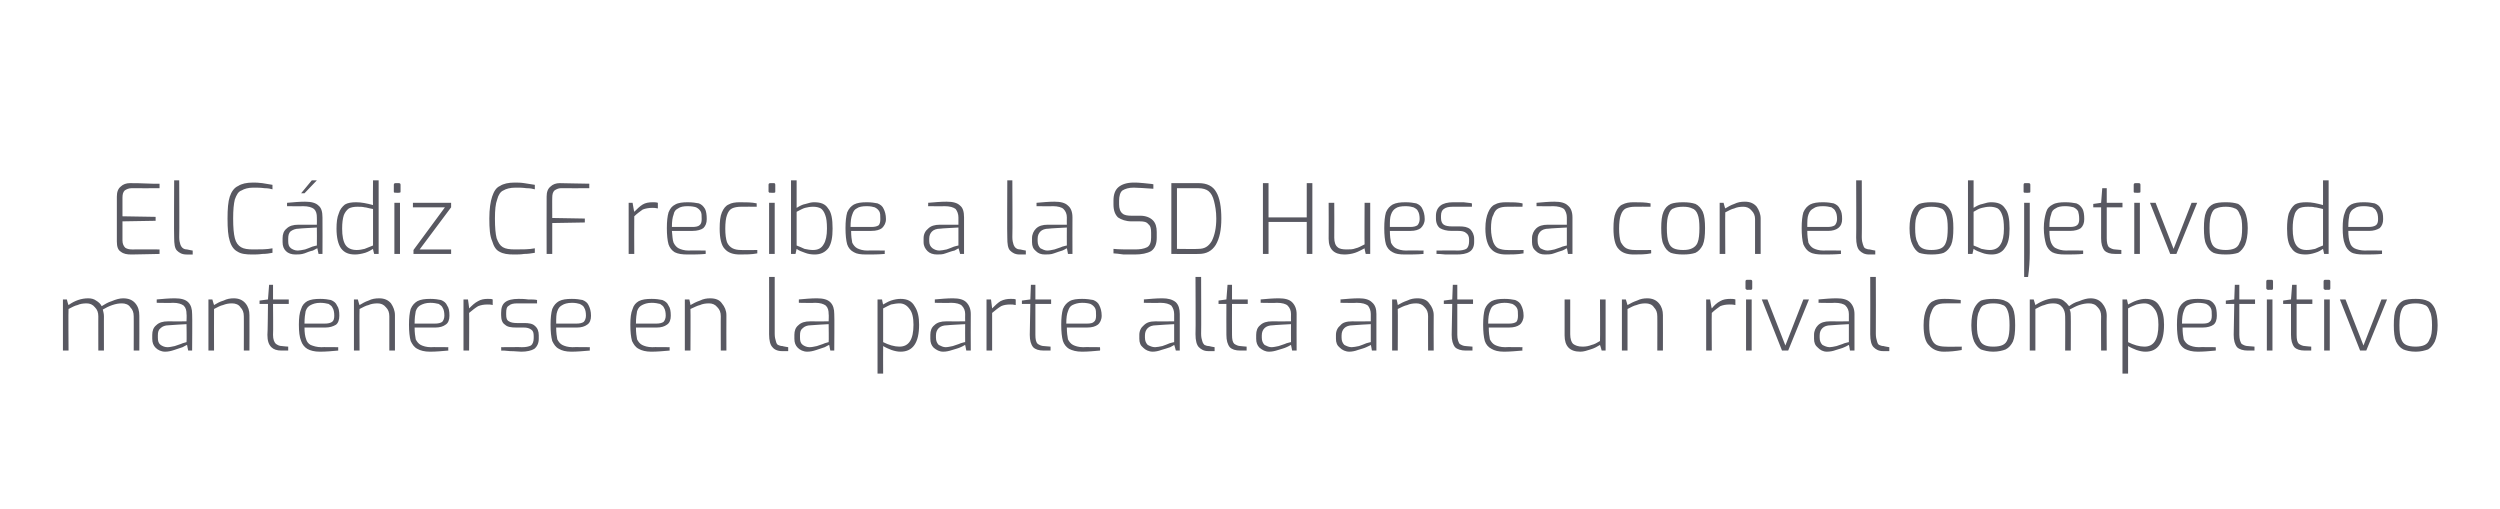
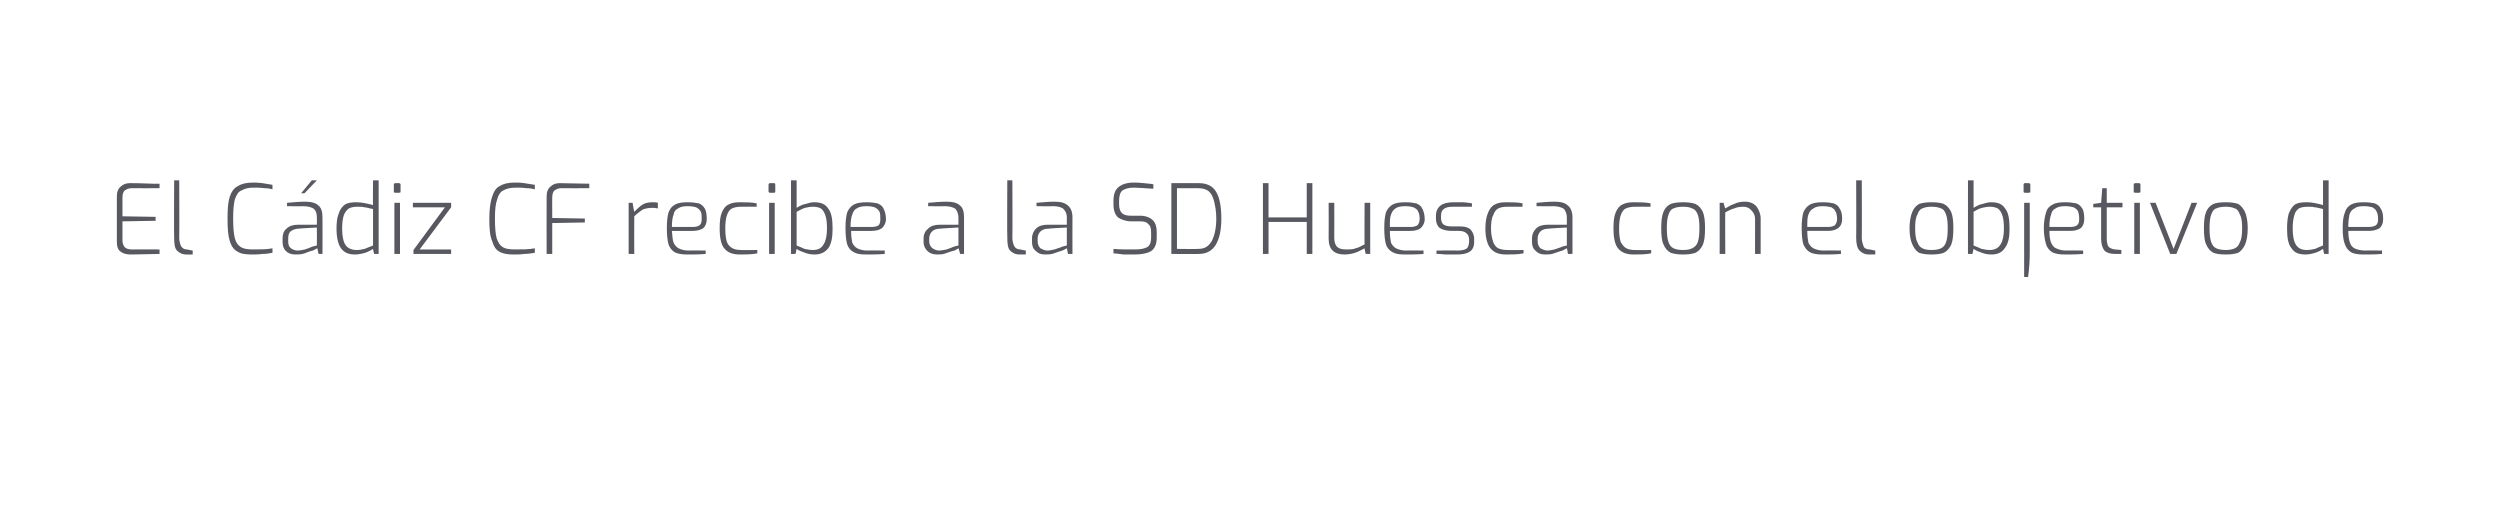
<svg xmlns="http://www.w3.org/2000/svg" version="1.1" width="445px" height="90.6px" viewBox="0 -28 445 90.6" style="top:-28px">
  <desc>El C diz CF recibe a la SD Huesca con el objetivo de mantenerse en la parte alta ante un rival competitivo</desc>
  <defs />
  <g id="Polygon31260">
-     <path d="m11.2 25.3h.7s.25 1.01.3 1c1.1-.8 2.3-1.2 3.5-1.2c.5 0 1 .1 1.4.4c.5.3.8.6 1 1c.5-.3 1.1-.7 1.8-.9c.7-.3 1.4-.5 2-.5c1 0 1.7.3 2.2.9c.5.6.7 1.3.7 2.2c.02-.02 0 6.2 0 6.2h-1s.02-6.15 0-6.1c0-.7-.2-1.2-.6-1.6c-.3-.5-.9-.7-1.5-.7c-.6 0-1.1.1-1.7.3c-.6.2-1.2.5-1.7.8c.1.4.2.8.2 1.2c-.01-.05 0 6.1 0 6.1h-1s-.01-6.15 0-6.1c0-.7-.2-1.2-.6-1.6c-.4-.5-.9-.7-1.5-.7c-.6 0-1.2.1-1.6.3c-.5.1-1 .4-1.6.7c-.05 0 0 7.4 0 7.4h-1v-9.1zm18.2 9.3c-.7 0-1.3-.3-1.7-.7c-.4-.4-.6-.9-.6-1.6v-.7c0-.7.2-1.3.7-1.7c.5-.5 1.2-.7 2.1-.7c-.01.02 3.3 0 3.3 0c0 0 .05-1.26 0-1.3c0-.6-.1-1.1-.5-1.5c-.4-.3-1-.5-1.9-.5c-.05.05-2.9 0-2.9 0c0 0-.02-.55 0-.6c1.1-.1 2.2-.2 3.2-.2c1.1 0 1.9.2 2.4.7c.5.5.7 1.2.7 2.1c.05-.01 0 6.5 0 6.5h-.7s-.22-1.02-.2-1c-.1 0-.4.2-.8.4c-.5.2-1 .3-1.5.5c-.6.2-1.1.3-1.6.3zm.4-.8c.4 0 .8-.1 1.3-.2c.5-.2 1-.3 1.4-.5c.4-.1.6-.2.7-.2c.05-.04 0-3.2 0-3.2c0 0-3.15.17-3.2.2c-.6 0-1.1.2-1.4.5c-.4.3-.5.7-.5 1.3v.4c0 .6.1 1 .5 1.3c.3.2.7.4 1.2.4zm7.3-8.5h.7s.28 1.01.3 1c.5-.3 1-.6 1.7-.8c.6-.3 1.2-.4 1.8-.4c.9 0 1.6.3 2.1.9c.5.6.7 1.3.7 2.1c.02.05 0 6.3 0 6.3h-1s.02-6.15 0-6.1c0-.7-.2-1.2-.6-1.6c-.3-.5-.9-.7-1.5-.7c-.6 0-1.1.1-1.6.3c-.5.1-1 .4-1.6.7c-.02 0 0 7.4 0 7.4h-1v-9.1zm13 9.1c-.8 0-1.4-.2-1.8-.6c-.5-.5-.7-1.2-.7-2.2c.05-.03.1-5.5.1-5.5h-1.5v-.6l1.5-.2l.2-2.6h.7v2.6h2.8v.8h-2.8s.05 5.47 0 5.5c0 .8.2 1.3.5 1.6c.3.2.6.4 1.1.4c-.02.02 1.1.1 1.1.1v.7h-1.2s.04.05 0 0zm6.8.2c-.9 0-1.7-.2-2.2-.5c-.5-.3-.9-.8-1.1-1.4c-.3-.7-.4-1.7-.4-2.9c0-1.2.1-2.1.4-2.8c.2-.7.6-1.1 1.1-1.4c.6-.3 1.3-.4 2.3-.4c.8 0 1.4.1 1.9.2c.5.2.9.5 1.1 1c.3.4.4 1 .4 1.8c0 .7-.2 1.3-.6 1.6c-.5.3-1.1.5-1.9.5h-3.7c0 .9.1 1.6.3 2.1c.1.4.4.8.8 1c.5.2 1.1.4 1.9.4c-.04-.04 3 0 3 0v.6c-1.1.1-2.2.2-3.3.2zm.9-5c.6 0 1-.1 1.3-.3c.3-.2.4-.6.4-1.1c0-.6-.1-1.1-.3-1.4c-.1-.3-.4-.5-.7-.7c-.4-.1-.9-.2-1.5-.2c-.8 0-1.3.2-1.7.4c-.4.2-.7.5-.9 1.1c-.1.5-.2 1.2-.2 2.2h3.6zm5.2-4.3h.7s.26 1.01.3 1c.5-.3 1-.6 1.6-.8c.6-.3 1.2-.4 1.9-.4c.9 0 1.6.3 2.1.9c.4.6.7 1.3.7 2.1v6.3h-1v-6.1c0-.7-.2-1.2-.6-1.6c-.4-.5-.9-.7-1.5-.7c-.6 0-1.2.1-1.6.3c-.5.1-1 .4-1.6.7c-.04 0 0 7.4 0 7.4h-1v-9.1zm13.5 9.3c-.9 0-1.7-.2-2.2-.5c-.6-.3-.9-.8-1.2-1.4c-.2-.7-.3-1.7-.3-2.9c0-1.2.1-2.1.3-2.8c.3-.7.7-1.1 1.2-1.4c.6-.3 1.3-.4 2.3-.4c.8 0 1.4.1 1.9.2c.5.2.9.5 1.1 1c.3.4.4 1 .4 1.8c0 .7-.2 1.3-.7 1.6c-.4.3-1 .5-1.8.5h-3.7c0 .9.1 1.6.2 2.1c.2.4.5.8.9 1c.4.2 1 .4 1.8.4c.05-.04 3.1 0 3.1 0c0 0-.03.56 0 .6c-1.2.1-2.2.2-3.3.2zm.9-5c.6 0 1-.1 1.3-.3c.2-.2.4-.6.4-1.1c0-.6-.1-1.1-.3-1.4c-.1-.3-.4-.5-.7-.7c-.4-.1-.9-.2-1.5-.2c-.8 0-1.3.2-1.7.4c-.4.2-.7.5-.9 1.1c-.1.5-.2 1.2-.2 2.2h3.6zm5.1-4.3h.8s.24 1.63.2 1.6c.5-.5 1-1 1.6-1.3c.5-.3 1.1-.4 1.7-.4c.4 0 .7 0 .9.1v1c-.3-.1-.7-.1-.9-.1c-.7 0-1.2.1-1.7.3c-.5.3-1 .7-1.6 1.2c.04 0 0 6.7 0 6.7h-1v-9.1zm10.3 9.3c-.5 0-1.1-.1-2-.1c-.8-.1-1.3-.1-1.6-.1c.04-.04 0-.6 0-.6c0 0 3.7-.04 3.7 0c.7 0 1.2-.1 1.6-.3c.3-.2.5-.7.5-1.3v-.4c0-.5-.1-.9-.4-1.1c-.4-.3-.8-.4-1.4-.4h-1.3c-.9 0-1.6-.1-2-.5c-.5-.3-.7-.9-.7-1.7v-.4c0-.9.2-1.5.7-1.9c.5-.4 1.3-.6 2.4-.6c.4 0 1 0 1.7.1c.7 0 1.2 0 1.6.1c-.03 0 0 .6 0 .6c0 0-3.47.02-3.5 0c-.7 0-1.2.1-1.5.4c-.4.2-.5.6-.5 1.3v.3c0 .6.1 1 .5 1.2c.3.2.8.3 1.4.3h1.3c.8 0 1.5.1 1.9.5c.5.4.7 1 .7 1.7v.6c0 .8-.3 1.4-.8 1.8c-.5.3-1.3.5-2.3.5zm8.9 0c-1 0-1.7-.2-2.2-.5c-.6-.3-.9-.8-1.2-1.4c-.2-.7-.3-1.7-.3-2.9c0-1.2.1-2.1.3-2.8c.3-.7.7-1.1 1.2-1.4c.6-.3 1.3-.4 2.3-.4c.8 0 1.4.1 1.9.2c.5.2.9.5 1.1 1c.2.4.4 1 .4 1.8c0 .7-.2 1.3-.7 1.6c-.4.3-1 .5-1.8.5H99c0 .9.1 1.6.2 2.1c.2.4.5.8.9 1c.4.2 1 .4 1.8.4c.04-.04 3.1 0 3.1 0c0 0-.04.56 0 .6c-1.2.1-2.3.2-3.3.2zm.9-5c.6 0 1-.1 1.3-.3c.2-.2.4-.6.4-1.1c0-.6-.1-1.1-.3-1.4c-.1-.3-.4-.5-.8-.7c-.3-.1-.8-.2-1.4-.2c-.8 0-1.4.2-1.7.4c-.4.2-.7.5-.9 1.1c-.2.5-.2 1.2-.2 2.2h3.6zm13.3 5c-.9 0-1.7-.2-2.2-.5c-.6-.3-.9-.8-1.2-1.4c-.2-.7-.3-1.7-.3-2.9c0-1.2.1-2.1.4-2.8c.2-.7.6-1.1 1.1-1.4c.6-.3 1.3-.4 2.3-.4c.8 0 1.4.1 1.9.2c.5.2.9.5 1.1 1c.3.4.4 1 .4 1.8c0 .7-.2 1.3-.7 1.6c-.4.3-1 .5-1.8.5h-3.7c0 .9.1 1.6.2 2.1c.2.4.5.8.9 1c.4.2 1 .4 1.8.4c.05-.04 3.1 0 3.1 0c0 0-.02.56 0 .6c-1.2.1-2.2.2-3.3.2zm.9-5c.6 0 1-.1 1.3-.3c.2-.2.4-.6.4-1.1c0-.6-.1-1.1-.3-1.4c-.1-.3-.4-.5-.7-.7c-.4-.1-.9-.2-1.5-.2c-.8 0-1.3.2-1.7.4c-.4.2-.7.5-.9 1.1c-.1.5-.2 1.2-.2 2.2h3.6zm5.1-4.3h.8s.24 1.01.2 1c.5-.3 1.1-.6 1.7-.8c.6-.3 1.2-.4 1.8-.4c1 0 1.7.3 2.1.9c.5.6.8 1.3.8 2.1c-.02.05 0 6.3 0 6.3h-1s-.02-6.15 0-6.1c0-.7-.2-1.2-.6-1.6c-.4-.5-.9-.7-1.5-.7c-.6 0-1.2.1-1.6.3c-.5.1-1 .4-1.7.7c.04 0 0 7.4 0 7.4h-1v-9.1zm17.3 9.2c-.8 0-1.4-.3-1.7-.7c-.4-.4-.6-1.2-.6-2.3c.02.02 0-10.2 0-10.2h1v10.1c0 .6.1 1 .2 1.3c.1.4.2.6.4.7c.2.1.5.2.8.2c-.01.04 1 .2 1 .2v.7h-1.1s-.03-.04 0 0zm4.5.1c-.7 0-1.3-.3-1.7-.7c-.4-.4-.6-.9-.6-1.6v-.7c0-.7.2-1.3.7-1.7c.5-.5 1.2-.7 2.1-.7c-.01.02 3.3 0 3.3 0c0 0 .05-1.26 0-1.3c0-.6-.1-1.1-.5-1.5c-.4-.3-1-.5-1.9-.5c-.05.05-2.9 0-2.9 0c0 0-.02-.55 0-.6c1.1-.1 2.2-.2 3.2-.2c1.1 0 1.9.2 2.4.7c.5.5.7 1.2.7 2.1c.05-.01 0 6.5 0 6.5h-.7s-.22-1.02-.2-1c-.1 0-.4.2-.8.4c-.5.2-1 .3-1.5.5c-.6.2-1.1.3-1.6.3zm.4-.8c.4 0 .8-.1 1.3-.2c.5-.2 1-.3 1.4-.5c.4-.1.6-.2.7-.2c.05-.04 0-3.2 0-3.2c0 0-3.15.17-3.2.2c-.6 0-1.1.2-1.4.5c-.4.3-.5.7-.5 1.3v.4c0 .6.1 1 .5 1.3c.3.2.7.4 1.2.4zm12.1-8.5h.8s.18.94.2.9c.4-.2.8-.5 1.4-.7c.6-.2 1.2-.3 1.7-.3c1.2 0 2 .4 2.5 1.3c.6.9.8 2 .8 3.3c0 3.2-1.1 4.8-3.3 4.8c-.5 0-1-.1-1.6-.3c-.5-.2-1-.4-1.5-.7c-.02 0 0 4.9 0 4.9h-1V25.3zm3.9 8.4c1.7 0 2.5-1.3 2.5-3.9c0-1.2-.2-2.2-.7-2.8c-.5-.7-1.1-1-1.8-1c-.5 0-1 .1-1.5.2c-.4.2-.9.4-1.4.7v6c1 .5 2 .8 2.9.8zm7.8.9c-.7 0-1.2-.3-1.7-.7c-.4-.4-.6-.9-.6-1.6v-.7c0-.7.2-1.3.7-1.7c.5-.5 1.2-.7 2.1-.7c.02.02 3.4 0 3.4 0c0 0-.02-1.26 0-1.3c0-.6-.2-1.1-.6-1.5c-.3-.3-1-.5-1.9-.5c-.02.05-2.9 0-2.9 0v-.6c1.1-.1 2.2-.2 3.2-.2c1.1 0 1.9.2 2.4.7c.5.5.8 1.2.8 2.1c-.03-.01 0 6.5 0 6.5h-.8s-.19-1.02-.2-1c-.1 0-.3.2-.8.4c-.4.2-.9.3-1.5.5c-.6.2-1.1.3-1.6.3zm.4-.8c.4 0 .8-.1 1.3-.2c.5-.2 1-.3 1.4-.5c.4-.1.6-.2.8-.2c-.02-.04 0-3.2 0-3.2c0 0-3.23.17-3.2.2c-.7 0-1.2.2-1.5.5c-.3.3-.5.7-.5 1.3v.4c0 .6.2 1 .5 1.3c.4.2.8.4 1.2.4zm7.3-8.5h.8l.2 1.6c.5-.5 1-1 1.5-1.3c.6-.3 1.2-.4 1.8-.4c.4 0 .7 0 .9.1v1c-.4-.1-.7-.1-1-.1c-.6 0-1.2.1-1.6.3c-.5.3-1 .7-1.6 1.2c.01 0 0 6.7 0 6.7h-1v-9.1zm10.2 9.1c-.9 0-1.5-.2-1.9-.6c-.4-.5-.6-1.2-.6-2.2l.1-5.5h-1.5v-.6l1.5-.2l.1-2.6h.8v2.6h2.8v.8h-2.8v5.5c0 .8.1 1.3.4 1.6c.3.2.7.4 1.1.4c.03.02 1.2.1 1.2.1v.7h-1.2s0 .05 0 0zm6.8.2c-1 0-1.7-.2-2.3-.5c-.5-.3-.9-.8-1.1-1.4c-.2-.7-.3-1.7-.3-2.9c0-1.2.1-2.1.3-2.8c.3-.7.7-1.1 1.2-1.4c.5-.3 1.3-.4 2.2-.4c.8 0 1.5.1 2 .2c.5.2.9.5 1.1 1c.2.4.4 1 .4 1.8c0 .7-.3 1.3-.7 1.6c-.4.3-1 .5-1.9.5h-3.6c0 .9.1 1.6.2 2.1c.2.4.5.8.9 1c.4.2 1 .4 1.8.4c.02-.04 3 0 3 0c0 0 .05.56 0 .6c-1.1.1-2.2.2-3.2.2zm.9-5c.6 0 1-.1 1.2-.3c.3-.2.4-.6.4-1.1c0-.6 0-1.1-.2-1.4c-.2-.3-.4-.5-.8-.7c-.3-.1-.8-.2-1.5-.2c-.7 0-1.3.2-1.7.4c-.4.2-.6.5-.8 1.1c-.2.5-.3 1.2-.3 2.2h3.7zm11.7 5c-.7 0-1.3-.3-1.7-.7c-.5-.4-.7-.9-.7-1.6v-.7c0-.7.3-1.3.8-1.7c.5-.5 1.1-.7 2.1-.7c-.05.02 3.3 0 3.3 0v-1.3c0-.6-.2-1.1-.5-1.5c-.4-.3-1-.5-2-.5c.01.05-2.9 0-2.9 0c0 0 .04-.55 0-.6c1.2-.1 2.2-.2 3.3-.2c1 0 1.8.2 2.4.7c.5.5.7 1.2.7 2.1v6.5h-.7s-.26-1.02-.3-1s-.3.2-.7.4c-.5.2-1 .3-1.6.5c-.5.2-1.1.3-1.5.3zm.4-.8c.3 0 .8-.1 1.3-.2c.5-.2.9-.3 1.3-.5c.4-.1.7-.2.8-.2v-3.2s-3.19.17-3.2.2c-.7 0-1.2.2-1.5.5c-.3.3-.5.7-.5 1.3v.4c0 .6.2 1 .5 1.3c.4.2.8.4 1.3.4zm9.5.7c-.8 0-1.3-.3-1.7-.7c-.4-.4-.6-1.2-.6-2.3c.05.02 0-10.2 0-10.2h1s.04 10.12 0 10.1c0 .6.1 1 .2 1.3c.1.4.3.6.4.7c.2.1.5.2.8.2c.02.04 1 .2 1 .2v.7h-1.1s0-.04 0 0zm5.7-.1c-.9 0-1.5-.2-1.9-.6c-.4-.5-.6-1.2-.6-2.2c-.02-.03 0-5.5 0-5.5h-1.4v-.6l1.4-.2l.2-2.6h.8v2.6h2.8v.8h-2.8s-.02 5.47 0 5.5c0 .8.1 1.3.4 1.6c.3.2.7.4 1.1.4c.01.02 1.1.1 1.1.1v.7h-1.1s-.02.05 0 0zm5.1.2c-.7 0-1.2-.3-1.7-.7c-.4-.4-.6-.9-.6-1.6v-.7c0-.7.2-1.3.7-1.7c.5-.5 1.2-.7 2.1-.7c.02.02 3.4 0 3.4 0c0 0-.02-1.26 0-1.3c0-.6-.2-1.1-.6-1.5c-.3-.3-1-.5-1.9-.5c-.02.05-2.9 0-2.9 0v-.6c1.1-.1 2.2-.2 3.2-.2c1.1 0 1.9.2 2.4.7c.5.5.8 1.2.8 2.1c-.02-.01 0 6.5 0 6.5h-.8s-.19-1.02-.2-1c-.1 0-.3.2-.8.4c-.4.2-.9.3-1.5.5c-.6.2-1.1.3-1.6.3zm.4-.8c.4 0 .8-.1 1.3-.2c.5-.2 1-.3 1.4-.5c.4-.1.7-.2.8-.2c-.02-.04 0-3.2 0-3.2c0 0-3.22.17-3.2.2c-.7 0-1.2.2-1.5.5c-.3.3-.5.7-.5 1.3v.4c0 .6.2 1 .5 1.3c.4.2.8.4 1.2.4zm13.9.8c-.7 0-1.3-.3-1.7-.7c-.5-.4-.7-.9-.7-1.6v-.7c0-.7.3-1.3.8-1.7c.4-.5 1.1-.7 2.1-.7c-.05.02 3.3 0 3.3 0v-1.3c0-.6-.2-1.1-.5-1.5c-.4-.3-1-.5-2-.5c.01.05-2.9 0-2.9 0c0 0 .04-.55 0-.6c1.2-.1 2.2-.2 3.3-.2c1 0 1.8.2 2.3.7c.6.5.8 1.2.8 2.1v6.5h-.8s-.16-1.02-.2-1s-.3.2-.8.4c-.4.2-.9.3-1.5.5c-.5.2-1.1.3-1.5.3zm.4-.8c.3 0 .8-.1 1.3-.2c.5-.2.9-.3 1.3-.5c.4-.1.7-.2.8-.2v-3.2s-3.19.17-3.2.2c-.7 0-1.2.2-1.5.5c-.3.3-.5.7-.5 1.3v.4c0 .6.2 1 .5 1.3c.4.2.8.4 1.3.4zm7.2-8.5h.8s.24 1.01.2 1c.5-.3 1.1-.6 1.7-.8c.6-.3 1.2-.4 1.8-.4c1 0 1.7.3 2.1.9c.5.6.8 1.3.8 2.1c-.03.05 0 6.3 0 6.3h-1s-.02-6.15 0-6.1c0-.7-.2-1.2-.6-1.6c-.4-.5-.9-.7-1.5-.7c-.6 0-1.2.1-1.6.3c-.5.1-1.1.4-1.7.7c.04 0 0 7.4 0 7.4h-1v-9.1zm13.1 9.1c-.8 0-1.5-.2-1.9-.6c-.4-.5-.6-1.2-.6-2.2l.1-5.5H257v-.6l1.5-.2l.1-2.6h.8v2.6h2.8v.8h-2.8v5.5c0 .8.2 1.3.4 1.6c.3.2.7.4 1.1.4c.04.02 1.2.1 1.2.1v.7h-1.2s0 .05 0 0zm6.8.2c-1 0-1.7-.2-2.2-.5c-.6-.3-1-.8-1.2-1.4c-.2-.7-.3-1.7-.3-2.9c0-1.2.1-2.1.3-2.8c.3-.7.7-1.1 1.2-1.4c.6-.3 1.3-.4 2.3-.4c.8 0 1.4.1 1.9.2c.5.2.9.5 1.1 1c.2.4.4 1 .4 1.8c0 .7-.3 1.3-.7 1.6c-.4.3-1 .5-1.9.5H265c0 .9.1 1.6.2 2.1c.2.4.5.8.9 1c.4.2 1 .4 1.8.4c.02-.04 3.1 0 3.1 0c0 0-.05.56 0 .6c-1.2.1-2.3.2-3.3.2zm.9-5c.6 0 1-.1 1.3-.3c.2-.2.3-.6.3-1.1c0-.6 0-1.1-.2-1.4c-.2-.3-.4-.5-.8-.7c-.3-.1-.8-.2-1.4-.2c-.8 0-1.4.2-1.8.4c-.4.2-.6.5-.8 1.1c-.2.5-.3 1.2-.3 2.2h3.7zm12.7 5c-1.9 0-2.8-1-2.8-2.9v-6.4h1v6.2c0 .8.2 1.4.5 1.7c.4.3.9.5 1.7.5c.6 0 1.1-.1 1.6-.3c.5-.1 1-.4 1.5-.7c.04.03 0-7.4 0-7.4h1v9.1h-.7s-.26-.99-.3-1c-.5.3-1 .6-1.7.8c-.6.2-1.2.4-1.8.4zm7.4-9.3h.7s.29 1.01.3 1c.5-.3 1.1-.6 1.7-.8c.6-.3 1.2-.4 1.8-.4c.9 0 1.6.3 2.1.9c.5.6.7 1.3.7 2.1c.02.05 0 6.3 0 6.3h-1s.02-6.15 0-6.1c0-.7-.2-1.2-.6-1.6c-.3-.5-.9-.7-1.5-.7c-.6 0-1.1.1-1.6.3c-.5.1-1 .4-1.6.7c-.01 0 0 7.4 0 7.4h-1v-9.1zm15 0h.7s.26 1.63.3 1.6c.4-.5.9-1 1.5-1.3c.5-.3 1.1-.4 1.8-.4c.3 0 .6 0 .9.1v1c-.4-.1-.8-.1-1-.1c-.7 0-1.2.1-1.7.3c-.4.3-1 .7-1.5 1.2c-.04 0 0 6.7 0 6.7h-1v-9.1zm7.3-1.7c-.1 0-.2-.1-.2-.1c-.1-.1-.1-.1-.1-.2v-1.2c0-.2.1-.3.3-.3h.6c.2 0 .3.1.3.3v1.2c0 .2-.1.3-.3.3c.03-.04-.6 0-.6 0c0 0-.04-.04 0 0zm-.2 1.7h1v9.1h-1v-9.1zm2.8 0h1l3.2 8.2l3.2-8.2h1l-3.7 9.1h-1.1l-3.6-9.1zm11.6 9.3c-.7 0-1.2-.3-1.6-.7c-.5-.4-.7-.9-.7-1.6v-.7c0-.7.3-1.3.7-1.7c.5-.5 1.2-.7 2.1-.7c.04.02 3.4 0 3.4 0v-1.3c0-.6-.2-1.1-.6-1.5c-.3-.3-1-.5-1.9-.5c0 .05-2.9 0-2.9 0c0 0 .02-.55 0-.6c1.1-.1 2.2-.2 3.2-.2c1.1 0 1.9.2 2.4.7c.5.5.8 1.2.8 2.1v6.5h-.8s-.17-1.02-.2-1c-.1 0-.3.2-.8.4c-.4.2-.9.3-1.5.5c-.5.2-1.1.3-1.6.3zm.5-.8c.3 0 .7-.1 1.2-.2c.5-.2 1-.3 1.4-.5c.4-.1.7-.2.8-.2v-3.2s-3.21.17-3.2.2c-.7 0-1.2.2-1.5.5c-.3.3-.5.7-.5 1.3v.4c0 .6.2 1 .5 1.3c.4.2.8.4 1.3.4zm9.5.7c-.8 0-1.3-.3-1.7-.7c-.4-.4-.6-1.2-.6-2.3c.03.02 0-10.2 0-10.2h1s.03 10.12 0 10.1c0 .6.1 1 .2 1.3c.1.4.2.6.4.7c.2.1.5.2.8.2c0 .04 1 .2 1 .2v.7h-1.1s-.02-.04 0 0zm10.8.1c-1.1 0-2-.4-2.6-1.1c-.7-.6-1-1.9-1-3.6c0-1.3.2-2.2.5-2.9c.3-.7.7-1.2 1.2-1.4c.5-.3 1.2-.4 2-.4c1.1 0 2.1.1 2.9.2c.03-.02 0 .6 0 .6c0 0-2.72-.02-2.7 0c-.7 0-1.2.1-1.6.3c-.4.2-.7.6-.9 1.2c-.3.6-.4 1.4-.4 2.4c0 1 .1 1.8.4 2.4c.2.5.5.9.9 1.1c.4.2 1 .3 1.6.3c-.02.04 2.9 0 2.9 0c0 0-.03.64 0 .6c-1.1.2-2.1.3-3.2.3zm8.8 0c-.9 0-1.6-.2-2.2-.4c-.5-.3-.9-.8-1.2-1.4c-.3-.7-.5-1.7-.5-2.9c0-1.3.2-2.3.5-3c.3-.6.7-1.1 1.2-1.4c.6-.2 1.3-.3 2.2-.3c.9 0 1.7.1 2.2.4c.6.2 1 .7 1.3 1.3c.3.7.4 1.7.4 3c0 1.2-.1 2.2-.4 2.9c-.3.6-.7 1.1-1.3 1.4c-.5.2-1.3.4-2.2.4zm0-.9c.7 0 1.3-.1 1.7-.3c.4-.2.7-.5.9-1.1c.2-.5.3-1.3.3-2.4c0-1.1-.1-2-.3-2.5c-.2-.6-.5-1-.9-1.1c-.4-.2-1-.3-1.7-.3c-.7 0-1.2.1-1.6.3c-.4.1-.7.5-.9 1.1c-.3.5-.4 1.4-.4 2.5c0 1.1.1 1.9.4 2.4c.2.6.5.9.9 1.1c.4.2.9.3 1.6.3zm6.5-8.4h.7l.3 1c1.2-.8 2.4-1.2 3.5-1.2c.6 0 1.1.1 1.5.4c.4.3.7.6 1 1c.4-.3 1-.7 1.8-.9c.7-.3 1.4-.5 2-.5c.9 0 1.6.3 2.1.9c.5.6.8 1.3.8 2.2c-.04-.02 0 6.2 0 6.2h-1s-.03-6.15 0-6.1c0-.7-.2-1.2-.6-1.6c-.4-.5-.9-.7-1.6-.7c-.5 0-1.1.1-1.7.3c-.6.2-1.1.5-1.7.8c.2.4.2.8.2 1.2c.03-.05 0 6.1 0 6.1h-1s.03-6.15 0-6.1c0-.7-.2-1.2-.5-1.6c-.4-.5-.9-.7-1.6-.7c-.6 0-1.1.1-1.6.3c-.5.1-1 .4-1.6.7v7.4h-1v-9.1zm16.5 0h.8l.2.9c.4-.2.9-.5 1.5-.7c.6-.2 1.1-.3 1.6-.3c1.2 0 2 .4 2.5 1.3c.6.9.8 2 .8 3.3c0 3.2-1.1 4.8-3.3 4.8c-.5 0-1-.1-1.6-.3c-.5-.2-1-.4-1.5-.7v4.9h-1V25.3zm3.9 8.4c1.7 0 2.5-1.3 2.5-3.9c0-1.2-.2-2.2-.7-2.8c-.5-.7-1.1-1-1.8-1c-.5 0-1 .1-1.4.2c-.5.2-1 .4-1.5.7v6c1 .5 2 .8 2.9.8zm9.5.9c-1 0-1.7-.2-2.3-.5c-.5-.3-.9-.8-1.1-1.4c-.2-.7-.3-1.7-.3-2.9c0-1.2.1-2.1.3-2.8c.3-.7.7-1.1 1.2-1.4c.5-.3 1.3-.4 2.2-.4c.8 0 1.5.1 2 .2c.5.2.8.5 1.1 1c.2.4.3 1 .3 1.8c0 .7-.2 1.3-.6 1.6c-.4.3-1.1.5-1.9.5h-3.6c0 .9.1 1.6.2 2.1c.2.4.5.8.9 1c.4.2 1 .4 1.8.4c.01-.04 3 0 3 0c0 0 .04.56 0 .6c-1.1.1-2.2.2-3.2.2zm.9-5c.6 0 1-.1 1.2-.3c.3-.2.4-.6.4-1.1c0-.6 0-1.1-.2-1.4c-.2-.3-.4-.5-.8-.7c-.3-.1-.8-.2-1.5-.2c-.7 0-1.3.2-1.7.4c-.4.2-.6.5-.8 1.1c-.2.5-.3 1.2-.3 2.2h3.7zm8 4.8c-.8 0-1.5-.2-1.9-.6c-.4-.5-.6-1.2-.6-2.2l.1-5.5h-1.5v-.6l1.5-.2l.1-2.6h.8v2.6h2.8v.8h-2.8v5.5c0 .8.2 1.3.4 1.6c.3.2.7.4 1.1.4c.04.02 1.2.1 1.2.1v.7h-1.2s0 .05 0 0zm3.6-10.8c-.1 0-.2-.1-.2-.1c-.1-.1-.1-.1-.1-.2v-1.2c0-.2.1-.3.3-.3h.7c.1 0 .2.1.2.3v1.2c0 .2-.1.3-.2.3c-.05-.04-.7 0-.7 0c0 0-.02-.04 0 0zm-.2 1.7h1v9.1h-1v-9.1zm6.8 9.1c-.9 0-1.5-.2-1.9-.6c-.4-.5-.6-1.2-.6-2.2v-5.5h-1.4v-.6l1.4-.2l.2-2.6h.8v2.6h2.8v.8h-2.8v5.5c0 .8.1 1.3.4 1.6c.3.2.7.4 1.1.4c.02.02 1.1.1 1.1.1v.7h-1.1s-.01.05 0 0zm3.6-10.8c-.1 0-.2-.1-.2-.1c-.1-.1-.1-.1-.1-.2v-1.2c0-.2.1-.3.3-.3h.6c.2 0 .3.1.3.3v1.2c0 .2-.1.3-.3.3c.04-.04-.6 0-.6 0c0 0-.03-.04 0 0zm-.2 1.7h1v9.1h-1v-9.1zm2.8 0h1l3.2 8.2l3.2-8.2h1l-3.7 9.1h-1.1l-3.6-9.1zm13.5 9.3c-1 0-1.7-.2-2.2-.4c-.6-.3-1-.8-1.3-1.4c-.3-.7-.4-1.7-.4-2.9c0-1.3.1-2.3.4-3c.3-.6.7-1.1 1.3-1.4c.5-.2 1.2-.3 2.2-.3c.9 0 1.6.1 2.2.4c.5.2.9.7 1.2 1.3c.3.7.5 1.7.5 3c0 1.2-.2 2.2-.5 2.9c-.3.6-.7 1.1-1.2 1.4c-.6.2-1.3.4-2.2.4zm0-.9c.6 0 1.2-.1 1.6-.3c.4-.2.7-.5.9-1.1c.3-.5.4-1.3.4-2.4c0-1.1-.1-2-.4-2.5c-.2-.6-.5-1-.9-1.1c-.4-.2-1-.3-1.6-.3c-.7 0-1.3.1-1.7.3c-.4.1-.7.5-.9 1.1c-.2.5-.3 1.4-.3 2.5c0 1.1.1 1.9.3 2.4c.2.6.5.9.9 1.1c.4.2 1 .3 1.7.3z" stroke="none" fill="#585861" />
-   </g>
+     </g>
  <g id="Polygon31259">
    <path d="m23.4 17.3c-.8 0-1.4-.1-1.9-.5c-.5-.3-.7-.9-.7-1.8v-8c0-.8.2-1.4.7-1.8c.4-.4 1-.6 1.6-.6c.6 0 2 0 4.1.1h1.2v.8s-5.02.02-5 0c-.5 0-.9.2-1.2.4c-.3.3-.4.7-.4 1.3v3.3l5.9.1v.7l-5.9.1v3.4c0 .6.2 1 .5 1.3c.3.2.7.3 1.2.3c0-.02 4.9 0 4.9 0v.8c-1.5 0-3.2.1-5 .1zm9.8 0c-.8 0-1.3-.3-1.7-.7c-.4-.4-.5-1.2-.5-2.3c-.05.02 0-10.2 0-10.2h.9s.05 10.11 0 10.1c0 .6.1 1 .2 1.3c.1.3.3.6.5.7c.1.1.4.2.7.2c.03.03 1 .2 1 .2v.7h-1.1s.01-.04 0 0zm11.7 0c-1.1 0-2-.1-2.6-.5c-.6-.3-1.1-.9-1.4-1.9c-.3-.9-.4-2.2-.4-4c0-1.7.1-3 .4-3.9c.3-.9.8-1.6 1.5-1.9c.6-.4 1.5-.6 2.6-.6c.5 0 1 0 1.7.1c.7.1 1.3.2 1.8.3v.8c-.3-.1-.8-.2-1.4-.2c-.7-.1-1.4-.1-2-.1c-.9 0-1.6.2-2.1.5c-.6.2-.9.8-1.2 1.6c-.2.8-.3 1.9-.3 3.4c0 1.6.1 2.7.3 3.5c.2.8.6 1.3 1.1 1.6c.5.3 1.2.4 2.2.4c1.3 0 2.4 0 3.4-.2v.8c-.5.1-1.1.2-1.8.2c-.7.1-1.3.1-1.8.1zm7.7 0c-.7 0-1.3-.2-1.7-.6c-.4-.4-.6-.9-.6-1.6v-.7c0-.7.2-1.3.7-1.7c.5-.5 1.2-.7 2.1-.7c-.02.01 3.3 0 3.3 0c0 0 .03-1.26 0-1.3c0-.6-.1-1.1-.5-1.5c-.4-.3-1-.5-2-.5c.04.04-2.8 0-2.8 0c0 0-.03-.56 0-.6c1.1-.1 2.2-.2 3.2-.2c1.1 0 1.9.2 2.4.7c.5.4.7 1.1.7 2.1c.03-.01 0 6.5 0 6.5h-.7s-.23-1.03-.2-1c-.1 0-.4.2-.8.4c-.5.1-1 .3-1.5.5c-.6.2-1.1.2-1.6.2zm.4-.7c.3 0 .8-.1 1.3-.2c.5-.2.9-.3 1.3-.5c.4-.1.7-.2.8-.2c.03-.04 0-3.2 0-3.2c0 0-3.17.16-3.2.2c-.6 0-1.1.2-1.5.5c-.3.3-.4.7-.4 1.3v.4c0 .6.1 1 .5 1.3c.3.2.7.4 1.2.4zm2.5-12.5h.9l-2.2 2.3h-.6l1.9-2.3zm7.7 13.2c-1.1 0-1.9-.3-2.5-1.1c-.5-.7-.8-1.9-.8-3.5c0-1.1.1-2 .4-2.7c.2-.7.6-1.2 1.1-1.6c.5-.3 1.2-.4 2-.4c.9 0 1.9.2 3 .5c-.04.03 0-4.4 0-4.4h1v13.1h-.8s-.24-.91-.2-.9c-.3.2-.8.5-1.4.7c-.7.2-1.3.3-1.8.3zm.3-.8c.5 0 1-.1 1.4-.2l1.5-.6V9.2c-.7-.1-1.2-.3-1.5-.3c-.4-.1-.8-.1-1.3-.1c-.6 0-1.1.1-1.5.3c-.4.3-.7.7-.9 1.2c-.2.6-.3 1.4-.3 2.4c0 1.3.2 2.3.6 2.9c.4.6 1.1.9 2 .9zm6.9-10.2h-.2c-.1-.1-.1-.1-.1-.2V4.9c0-.2.1-.3.3-.3h.6c.2 0 .3.1.3.3v1.2c0 .2-.1.2-.3.2c.04.05-.6 0-.6 0c0 0-.03.05 0 0zm-.2 1.8h1v9.1h-1V8.1zm3.4 8.4l5.6-7.6h-5.7v-.8h6.8v.8l-5.6 7.5h5.6v.8h-6.7v-.7zm17.9.8c-1.1 0-1.9-.1-2.6-.5c-.6-.3-1-.9-1.3-1.9c-.4-.9-.5-2.2-.5-4c0-1.7.2-3 .5-3.9c.3-.9.7-1.6 1.4-1.9c.6-.4 1.5-.6 2.6-.6c.5 0 1.1 0 1.7.1c.7.1 1.3.2 1.9.3v.8c-.4-.1-.8-.2-1.5-.2c-.7-.1-1.3-.1-1.9-.1c-1 0-1.7.2-2.2.5c-.5.2-.9.8-1.1 1.6c-.3.8-.4 1.9-.4 3.4c0 1.6.1 2.7.3 3.5c.3.8.6 1.3 1.1 1.6c.5.3 1.2.4 2.2.4c1.3 0 2.5 0 3.5-.2v.8c-.6.1-1.2.2-1.9.2c-.6.1-1.2.1-1.8.1zM97.3 7c0-.8.2-1.4.7-1.8c.4-.4 1-.6 1.6-.6c1.6 0 3.4.1 5.3.1c-.03.05 0 .8 0 .8c0 0-5.05.02-5.1 0c-.4 0-.8.2-1.1.4c-.3.3-.4.7-.4 1.3c-.02-.04 0 3.6 0 3.6l5.8.1v.7l-5.8.1v5.5h-1s-.02-10.16 0-10.2zm14.6 1.1h.7s.27 1.62.3 1.6c.5-.5 1-1 1.5-1.3c.5-.3 1.1-.4 1.8-.4c.3 0 .6 0 .9.1v1c-.4-.1-.7-.1-1-.1c-.6 0-1.2.1-1.7.3c-.4.3-1 .7-1.5 1.2c-.03 0 0 6.7 0 6.7h-1V8.1zm10.5 9.2c-1 0-1.7-.1-2.3-.4c-.5-.3-.9-.8-1.1-1.4c-.2-.7-.3-1.7-.3-2.9c0-1.2.1-2.1.3-2.8c.3-.7.6-1.1 1.2-1.4c.5-.3 1.3-.4 2.2-.4c.8 0 1.5.1 2 .2c.5.2.8.5 1.1 1c.2.4.3 1 .3 1.8c0 .7-.2 1.2-.6 1.6c-.4.3-1.1.5-1.9.5h-3.7c.1.9.1 1.6.3 2.1c.2.4.5.8.9 1c.4.2 1 .4 1.8.4c.01-.05 3 0 3 0c0 0 .04.55 0 .6c-1.1.1-2.2.1-3.2.1zm.9-4.9c.5 0 1-.1 1.2-.3c.3-.2.4-.6.4-1.1c0-.6 0-1.1-.2-1.4c-.2-.3-.4-.5-.8-.7c-.3-.1-.8-.2-1.5-.2c-.7 0-1.3.1-1.7.4c-.4.2-.7.5-.8 1.1c-.2.5-.3 1.2-.3 2.2h3.7zm8.4 4.9c-1.2 0-2.1-.3-2.7-1c-.6-.6-.9-1.9-.9-3.6c0-1.3.1-2.2.4-2.9c.3-.7.7-1.2 1.2-1.4c.5-.3 1.2-.4 2-.4c1.1 0 2.1 0 3 .2c-.03-.03 0 .6 0 .6c0 0-2.78-.02-2.8 0c-.6 0-1.2.1-1.6.3c-.4.2-.7.6-.9 1.2c-.2.5-.3 1.4-.3 2.4c0 1 .1 1.8.3 2.4c.2.5.6.9 1 1.1c.4.2.9.3 1.5.3c.02.04 2.9 0 2.9 0v.6c-1 .2-2.1.2-3.1.2zm5.4-11h-.2c0-.1-.1-.1-.1-.2V4.9c0-.2.1-.3.3-.3h.7c.1 0 .2.1.2.3v1.2c0 .2-.1.2-.2.2c-.03.05-.7 0-.7 0c0 0 0 .05 0 0zm-.2 1.8h1v9.1h-1V8.1zm8.1 9.2c-.6 0-1.2-.1-1.7-.3c-.6-.2-1.1-.4-1.5-.7l-.2.9h-.8V4.1h1v4.9c.5-.3 1-.6 1.6-.7c.6-.2 1.1-.3 1.5-.3c1.2 0 2 .3 2.5 1.1c.6.7.8 1.9.8 3.6c0 1.5-.2 2.6-.7 3.4c-.6.8-1.4 1.2-2.5 1.2zm-.3-.8c.9 0 1.5-.3 1.9-1c.4-.6.6-1.6.6-2.8c0-1.1-.1-1.9-.3-2.4c-.2-.6-.5-1-.8-1.2c-.4-.2-.8-.3-1.4-.3c-.5 0-1 .1-1.4.2c-.4.1-.9.4-1.5.7v6c.5.2 1 .4 1.4.6c.5.1 1 .2 1.5.2zm9.5.8c-1 0-1.7-.1-2.2-.4c-.6-.3-1-.8-1.2-1.4c-.2-.7-.3-1.7-.3-2.9c0-1.2.1-2.1.3-2.8c.3-.7.7-1.1 1.2-1.4c.6-.3 1.3-.4 2.3-.4c.8 0 1.4.1 1.9.2c.5.2.9.5 1.1 1c.2.4.4 1 .4 1.8c0 .7-.3 1.2-.7 1.6c-.4.3-1 .5-1.9.5h-3.6c0 .9.1 1.6.2 2.1c.2.4.5.8.9 1c.4.2 1 .4 1.8.4c.02-.05 3.1 0 3.1 0c0 0-.05.55 0 .6c-1.2.1-2.3.1-3.3.1zm.9-4.9c.6 0 1-.1 1.3-.3c.2-.2.3-.6.3-1.1c0-.6 0-1.1-.2-1.4c-.2-.3-.4-.5-.8-.7c-.3-.1-.8-.2-1.4-.2c-.8 0-1.4.1-1.8.4c-.4.2-.6.5-.8 1.1c-.2.5-.3 1.2-.3 2.2h3.7zm11.7 4.9c-.7 0-1.3-.2-1.7-.6c-.4-.4-.7-.9-.7-1.6v-.7c0-.7.3-1.3.8-1.7c.5-.5 1.2-.7 2.1-.7c-.04.01 3.3 0 3.3 0v-1.3c0-.6-.2-1.1-.5-1.5c-.4-.3-1-.5-2-.5c.02.04-2.9 0-2.9 0c0 0 .05-.56 0-.6c1.2-.1 2.2-.2 3.3-.2c1.1 0 1.9.2 2.4.7c.5.4.7 1.1.7 2.1v6.5h-.7s-.25-1.03-.3-1s-.3.2-.7.4c-.5.1-1 .3-1.6.5c-.5.2-1 .2-1.5.2zm.4-.7c.3 0 .8-.1 1.3-.2c.5-.2.9-.3 1.3-.5c.4-.1.7-.2.8-.2v-3.2s-3.19.16-3.2.2c-.7 0-1.2.2-1.5.5c-.3.3-.5.7-.5 1.3v.4c0 .6.2 1 .6 1.3c.3.2.7.4 1.2.4zm14.3.7c-.8 0-1.3-.3-1.7-.7c-.4-.4-.5-1.2-.5-2.3c-.05.02 0-10.2 0-10.2h.9s.05 10.11 0 10.1c0 .6.1 1 .2 1.3c.1.3.3.6.5.7c.1.1.4.2.7.2c.03.03 1 .2 1 .2v.7h-1.1s.01-.04 0 0zm4.5 0c-.7 0-1.2-.2-1.6-.6c-.5-.4-.7-.9-.7-1.6v-.7c0-.7.3-1.3.7-1.7c.5-.5 1.2-.7 2.1-.7c.03.01 3.4 0 3.4 0c0 0-.02-1.26 0-1.3c0-.6-.2-1.1-.6-1.5c-.3-.3-1-.5-1.9-.5c-.01.04-2.9 0-2.9 0c0 0 .02-.56 0-.6c1.1-.1 2.2-.2 3.2-.2c1.1 0 1.9.2 2.4.7c.5.4.8 1.1.8 2.1c-.02-.01 0 6.5 0 6.5h-.8s-.18-1.03-.2-1c-.1 0-.3.2-.8.4c-.4.1-.9.3-1.5.5c-.5.2-1.1.2-1.6.2zm.4-.7c.4 0 .8-.1 1.3-.2c.5-.2 1-.3 1.4-.5c.4-.1.7-.2.8-.2c-.02-.04 0-3.2 0-3.2c0 0-3.22.16-3.2.2c-.7 0-1.2.2-1.5.5c-.3.3-.5.7-.5 1.3v.4c0 .6.2 1 .5 1.3c.4.2.8.4 1.2.4zm15.6.7h-2c-.8-.1-1.4-.2-1.8-.2v-.8c.9.1 2.1.1 3.8.1c.9 0 1.6-.1 2.2-.4c.5-.3.7-.9.7-1.7v-.9c0-.7-.1-1.2-.5-1.5c-.3-.4-.8-.5-1.5-.5h-1.5c-1 0-1.8-.3-2.4-.7c-.5-.5-.8-1.2-.8-2.3v-.7c0-1.1.3-1.9.9-2.4c.6-.5 1.5-.8 2.7-.8c.4 0 1 0 1.8.1c.7.1 1.3.1 1.7.2v.8c-1.6-.1-2.8-.2-3.5-.2c-.9 0-1.5.2-2 .5c-.4.3-.6 1-.6 1.8v.7c0 .7.2 1.3.6 1.6c.3.3.9.4 1.6.4h1.6c.9 0 1.7.3 2.2.8c.5.5.7 1.2.7 2.1v1c0 1.1-.3 1.9-1 2.4c-.7.4-1.7.6-2.9.6zm6.5-12.7h4.9c1.4 0 2.5.5 3.1 1.6c.6 1 .9 2.6.9 4.7c0 2-.3 3.5-1 4.7c-.7 1.1-1.7 1.6-3 1.6c-.03.04-4.9 0-4.9 0V4.6zm4.8 11.7c1.1 0 1.8-.4 2.4-1.4c.5-1 .8-2.3.8-4c0-1.3-.2-2.3-.4-3.1c-.2-.8-.5-1.4-1-1.8c-.4-.3-1-.5-1.8-.5h-3.8v10.8s3.8.05 3.8 0zm11.5-11.7h1v6.1h6.8V4.6h1v12.6h-1v-5.7h-6.8v5.7h-1V4.6zm14.5 12.7c-1.8 0-2.8-.9-2.8-2.8c.03.02 0-6.4 0-6.4h1s.03 6.2 0 6.2c0 .8.2 1.4.6 1.7c.3.3.9.4 1.6.4c.6 0 1.1 0 1.6-.2c.5-.1 1-.4 1.6-.7c-.04.02 0-7.4 0-7.4h1v9.1h-.8s-.24-.99-.2-1c-.6.3-1.1.6-1.7.8c-.6.2-1.3.3-1.9.3zm10.8 0c-1 0-1.7-.1-2.2-.4c-.6-.3-1-.8-1.2-1.4c-.2-.7-.3-1.7-.3-2.9c0-1.2.1-2.1.3-2.8c.3-.7.7-1.1 1.2-1.4c.6-.3 1.3-.4 2.3-.4c.8 0 1.4.1 1.9.2c.5.2.9.5 1.1 1c.2.4.4 1 .4 1.8c0 .7-.3 1.2-.7 1.6c-.4.3-1 .5-1.8.5h-3.7c0 .9.1 1.6.2 2.1c.2.4.5.8.9 1c.4.2 1 .4 1.8.4c.03-.05 3.1 0 3.1 0c0 0-.04.55 0 .6c-1.2.1-2.3.1-3.3.1zm.9-4.9c.6 0 1-.1 1.3-.3c.2-.2.4-.6.4-1.1c0-.6-.1-1.1-.3-1.4c-.1-.3-.4-.5-.8-.7c-.3-.1-.8-.2-1.4-.2c-.8 0-1.4.1-1.8.4c-.3.2-.6.5-.8 1.1c-.2.5-.2 1.2-.2 2.2h3.6zm8.2 4.9h-1.9c-.8-.1-1.3-.1-1.6-.1v-.6s3.66-.05 3.7 0c.7 0 1.2-.1 1.6-.3c.3-.2.5-.7.5-1.3v-.4c0-.5-.2-.9-.5-1.1c-.3-.3-.8-.4-1.4-.4h-1.2c-.9 0-1.6-.2-2.1-.5c-.4-.3-.7-.9-.7-1.7v-.5c0-.8.3-1.4.8-1.8c.5-.4 1.3-.6 2.3-.6h1.8c.6.1 1.2.1 1.5.2c.03-.01 0 .6 0 .6c0 0-3.41.01-3.4 0c-.7 0-1.2.1-1.6.4c-.3.2-.5.6-.5 1.2v.4c0 .6.2 1 .5 1.2c.3.2.8.3 1.5.3h1.3c.8 0 1.4.1 1.9.5c.4.4.7 1 .7 1.7v.6c0 .8-.3 1.4-.8 1.7c-.6.4-1.4.5-2.4.5zm8.9 0c-1.2 0-2.1-.3-2.7-1c-.6-.6-1-1.9-1-3.6c0-1.3.2-2.2.5-2.9c.3-.7.7-1.2 1.2-1.4c.5-.3 1.2-.4 2-.4c1.1 0 2.1 0 2.9.2c.05-.03 0 .6 0 .6c0 0-2.71-.02-2.7 0c-.7 0-1.2.1-1.6.3c-.4.2-.7.6-.9 1.2c-.3.5-.4 1.4-.4 2.4c0 1 .2 1.8.4 2.4c.2.5.5.9.9 1.1c.5.2 1 .3 1.6.3c-.01.04 2.9 0 2.9 0c0 0-.02.64 0 .6c-1.1.2-2.1.2-3.1.2zm6.9 0c-.7 0-1.2-.2-1.6-.6c-.5-.4-.7-.9-.7-1.6v-.7c0-.7.3-1.3.7-1.7c.5-.5 1.2-.7 2.1-.7c.04.01 3.4 0 3.4 0v-1.3c0-.6-.2-1.1-.5-1.5c-.4-.3-1.1-.5-2-.5c0 .04-2.9 0-2.9 0c0 0 .02-.56 0-.6c1.1-.1 2.2-.2 3.2-.2c1.1 0 1.9.2 2.4.7c.5.4.8 1.1.8 2.1v6.5h-.8s-.17-1.03-.2-1c-.1 0-.3.2-.8.4c-.4.1-.9.3-1.5.5c-.5.2-1.1.2-1.6.2zm.5-.7c.3 0 .7-.1 1.2-.2c.5-.2 1-.3 1.4-.5c.4-.1.7-.2.8-.2v-3.2s-3.21.16-3.2.2c-.7 0-1.2.2-1.5.5c-.3.3-.5.7-.5 1.3v.4c0 .6.2 1 .5 1.3c.4.2.8.4 1.3.4zm15.3.7c-1.2 0-2.1-.3-2.7-1c-.6-.6-.9-1.9-.9-3.6c0-1.3.1-2.2.4-2.9c.3-.7.7-1.2 1.2-1.4c.6-.3 1.2-.4 2-.4c1.1 0 2.1 0 3 .2v.6s-2.76-.02-2.8 0c-.6 0-1.1.1-1.6.3c-.4.2-.7.6-.9 1.2c-.2.5-.3 1.4-.3 2.4c0 1 .1 1.8.3 2.4c.3.5.6.9 1 1.1c.4.2.9.3 1.5.3c.04.04 2.9 0 2.9 0c0 0 .03.64 0 .6c-1 .2-2.1.2-3.1.2zm8.8 0c-.9 0-1.6-.1-2.2-.3c-.6-.3-1-.8-1.3-1.5c-.3-.6-.4-1.6-.4-2.9c0-1.2.1-2.2.4-2.9c.3-.7.7-1.1 1.3-1.4c.5-.2 1.3-.3 2.2-.3c.9 0 1.6.1 2.2.3c.6.3 1 .8 1.3 1.4c.3.7.4 1.7.4 2.9c0 1.3-.1 2.3-.4 3c-.3.6-.7 1.1-1.3 1.4c-.6.2-1.3.3-2.2.3zm0-.8c.7 0 1.2-.1 1.6-.3c.4-.2.8-.5 1-1.1c.2-.5.3-1.4.3-2.5c0-1.1-.1-1.9-.3-2.4c-.2-.6-.6-1-1-1.1c-.4-.2-.9-.3-1.6-.3c-.7 0-1.3.1-1.7.3c-.4.1-.7.5-.9 1.1c-.2.5-.3 1.3-.3 2.4c0 1.1.1 2 .3 2.5c.2.6.5.9.9 1.1c.4.2 1 .3 1.7.3zm6.5-8.4h.7s.26 1 .3 1c.5-.3 1-.6 1.6-.8c.6-.3 1.2-.4 1.9-.4c.9 0 1.6.3 2.1.9c.4.6.7 1.3.7 2.1v6.3h-1V11c0-.6-.2-1.1-.6-1.5c-.4-.5-.9-.7-1.5-.7c-.6 0-1.2.1-1.6.3c-.5.1-1 .4-1.6.7c-.04-.01 0 7.4 0 7.4h-1V8.1zm18.3 9.2c-.9 0-1.7-.1-2.2-.4c-.6-.3-.9-.8-1.2-1.4c-.2-.7-.3-1.7-.3-2.9c0-1.2.1-2.1.3-2.8c.3-.7.7-1.1 1.2-1.4c.6-.3 1.3-.4 2.3-.4c.8 0 1.4.1 1.9.2c.5.2.9.5 1.1 1c.3.4.4 1 .4 1.8c0 .7-.2 1.2-.7 1.6c-.4.3-1 .5-1.8.5h-3.7c0 .9.1 1.6.2 2.1c.2.4.5.8.9 1c.4.2 1 .4 1.8.4c.04-.05 3.1 0 3.1 0c0 0-.03.55 0 .6c-1.2.1-2.2.1-3.3.1zm.9-4.9c.6 0 1-.1 1.3-.3c.2-.2.4-.6.4-1.1c0-.6-.1-1.1-.3-1.4c-.1-.3-.4-.5-.7-.7c-.4-.1-.9-.2-1.5-.2c-.8 0-1.3.1-1.7.4c-.4.2-.7.5-.9 1.1c-.2.5-.2 1.2-.2 2.2h3.6zm7.4 4.9c-.8 0-1.3-.3-1.7-.7c-.4-.4-.6-1.2-.6-2.3c.04.02 0-10.2 0-10.2h1s.04 10.11 0 10.1c0 .6.1 1 .2 1.3c.1.3.2.6.4.7c.2.1.5.2.8.2c.02.03 1 .2 1 .2v.7h-1.1s0-.04 0 0zm11.1 0c-.9 0-1.6-.1-2.2-.3c-.5-.3-.9-.8-1.2-1.5c-.3-.6-.5-1.6-.5-2.9c0-1.2.2-2.2.5-2.9c.3-.7.7-1.1 1.2-1.4c.6-.2 1.3-.3 2.2-.3c.9 0 1.7.1 2.2.3c.6.3 1 .8 1.3 1.4c.3.7.4 1.7.4 2.9c0 1.3-.1 2.3-.4 3c-.3.6-.7 1.1-1.3 1.4c-.5.2-1.3.3-2.2.3zm0-.8c.7 0 1.3-.1 1.7-.3c.4-.2.7-.5.9-1.1c.2-.5.3-1.4.3-2.5c0-1.1-.1-1.9-.3-2.4c-.2-.6-.5-1-.9-1.1c-.4-.2-1-.3-1.7-.3c-.7 0-1.2.1-1.6.3c-.4.1-.7.5-.9 1.1c-.3.5-.4 1.3-.4 2.4c0 1.1.1 2 .4 2.5c.2.6.5.9.9 1.1c.4.2.9.3 1.6.3zm10.7.8c-.6 0-1.2-.1-1.7-.3c-.6-.2-1.1-.4-1.5-.7l-.2.9h-.8V4.1h1v4.9c.5-.3 1-.6 1.6-.7c.6-.2 1.1-.3 1.5-.3c1.2 0 2 .3 2.5 1.1c.6.7.8 1.9.8 3.6c0 1.5-.2 2.6-.8 3.4c-.5.8-1.3 1.2-2.4 1.2zm-.3-.8c.8 0 1.5-.3 1.9-1c.4-.6.6-1.6.6-2.8c0-1.1-.1-1.9-.3-2.4c-.2-.6-.5-1-.8-1.2c-.4-.2-.9-.3-1.4-.3c-.5 0-1 .1-1.4.2c-.5.1-1 .4-1.5.7v6c.5.2 1 .4 1.4.6c.5.1 1 .2 1.5.2zm6.2-10.2h-.1c-.1-.1-.1-.1-.1-.2V4.9c0-.2.1-.3.2-.3h.7c.2 0 .3.1.3.3v1.2c0 .2-.1.2-.3.2c.04.05-.7 0-.7 0c0 0 .05.05 0 0zm-.1 1.8h1s-.01 8.78 0 8.8c0 1.5-.1 3-.3 4.4c.02.02-.7 0-.7 0V8.1zm7.3 9.2c-1 0-1.7-.1-2.3-.4c-.5-.3-.9-.8-1.1-1.4c-.2-.7-.4-1.7-.4-2.9c0-1.2.2-2.1.4-2.8c.2-.7.6-1.1 1.2-1.4c.5-.3 1.3-.4 2.2-.4c.8 0 1.5.1 2 .2c.5.2.8.5 1.1 1c.2.4.3 1 .3 1.8c0 .7-.2 1.2-.6 1.6c-.4.3-1.1.5-1.9.5h-3.7c0 .9.1 1.6.3 2.1c.2.4.4.8.9 1c.4.2 1 .4 1.8.4c0-.05 3 0 3 0c0 0 .02.55 0 .6c-1.1.1-2.2.1-3.2.1zm.9-4.9c.5 0 1-.1 1.2-.3c.3-.2.4-.6.4-1.1c0-.6-.1-1.1-.2-1.4c-.2-.3-.4-.5-.8-.7c-.4-.1-.8-.2-1.5-.2c-.7 0-1.3.1-1.7.4c-.4.2-.7.5-.8 1.1c-.2.5-.3 1.2-.3 2.2h3.7zm8 4.8c-.9 0-1.5-.2-1.9-.6c-.4-.5-.6-1.2-.6-2.2V8.9h-1.4v-.6l1.4-.2l.2-2.6h.8v2.6h2.8v.8H375v5.5c0 .7.1 1.3.4 1.6c.3.2.7.4 1.1.4l1.1.1v.7h-1.1s-.01.04 0 0zm3.6-10.9h-.2c-.1-.1-.1-.1-.1-.2V4.9c0-.2.1-.3.3-.3h.6c.2 0 .3.1.3.3v1.2c0 .2-.1.2-.3.2c.04.05-.6 0-.6 0c0 0-.04.05 0 0zm-.2 1.8h1v9.1h-1V8.1zm2.8 0h1l3.2 8.2l3.2-8.2h1l-3.7 9.1h-1.1l-3.6-9.1zm13.5 9.2c-1 0-1.7-.1-2.2-.3c-.6-.3-1-.8-1.3-1.5c-.3-.6-.4-1.6-.4-2.9c0-1.2.1-2.2.4-2.9c.3-.7.7-1.1 1.3-1.4c.5-.2 1.2-.3 2.2-.3c.9 0 1.6.1 2.2.3c.5.3.9.8 1.2 1.4c.3.7.5 1.7.5 2.9c0 1.3-.2 2.3-.5 3c-.3.6-.7 1.1-1.2 1.4c-.6.2-1.3.3-2.2.3zm0-.8c.6 0 1.2-.1 1.6-.3c.4-.2.7-.5.9-1.1c.3-.5.4-1.4.4-2.5c0-1.1-.1-1.9-.4-2.4c-.2-.6-.5-1-.9-1.1c-.4-.2-1-.3-1.6-.3c-.7 0-1.3.1-1.7.3c-.4.1-.7.5-.9 1.1c-.2.5-.3 1.3-.3 2.4c0 1.1.1 2 .3 2.5c.2.6.5.9.9 1.1c.4.2 1 .3 1.7.3zm14.2.8c-1.2 0-2-.3-2.5-1.1c-.6-.7-.8-1.9-.8-3.5c0-1.1.1-2 .3-2.7c.3-.7.6-1.2 1.1-1.6c.5-.3 1.2-.4 2.1-.4c.9 0 1.8.2 2.9.5c.01.03 0-4.4 0-4.4h1v13.1h-.8s-.19-.91-.2-.9c-.3.2-.7.5-1.4.7c-.6.2-1.2.3-1.7.3zm.2-.8c.6 0 1-.1 1.5-.2c.4-.2.9-.4 1.4-.6V9.2c-.6-.1-1.1-.3-1.5-.3c-.3-.1-.8-.1-1.2-.1c-.7 0-1.2.1-1.6.3c-.4.3-.7.7-.8 1.2c-.2.6-.3 1.4-.3 2.4c0 1.3.2 2.3.6 2.9c.4.6 1 .9 1.9.9zm10.1.8c-.9 0-1.7-.1-2.2-.4c-.5-.3-.9-.8-1.1-1.4c-.3-.7-.4-1.7-.4-2.9c0-1.2.1-2.1.4-2.8c.2-.7.6-1.1 1.1-1.4c.6-.3 1.3-.4 2.3-.4c.8 0 1.4.1 1.9.2c.5.2.9.5 1.1 1c.3.4.4 1 .4 1.8c0 .7-.2 1.2-.6 1.6c-.5.3-1.1.5-1.9.5H418c0 .9.1 1.6.3 2.1c.1.4.4.8.8 1c.4.2 1.1.4 1.9.4c-.04-.05 3 0 3 0v.6c-1.1.1-2.2.1-3.3.1zm.9-4.9c.6 0 1-.1 1.3-.3c.3-.2.4-.6.4-1.1c0-.6-.1-1.1-.3-1.4c-.1-.3-.4-.5-.7-.7c-.4-.1-.9-.2-1.5-.2c-.8 0-1.3.1-1.7.4c-.4.2-.7.5-.9 1.1c-.1.5-.2 1.2-.2 2.2h3.6z" stroke="none" fill="#585861" />
  </g>
</svg>